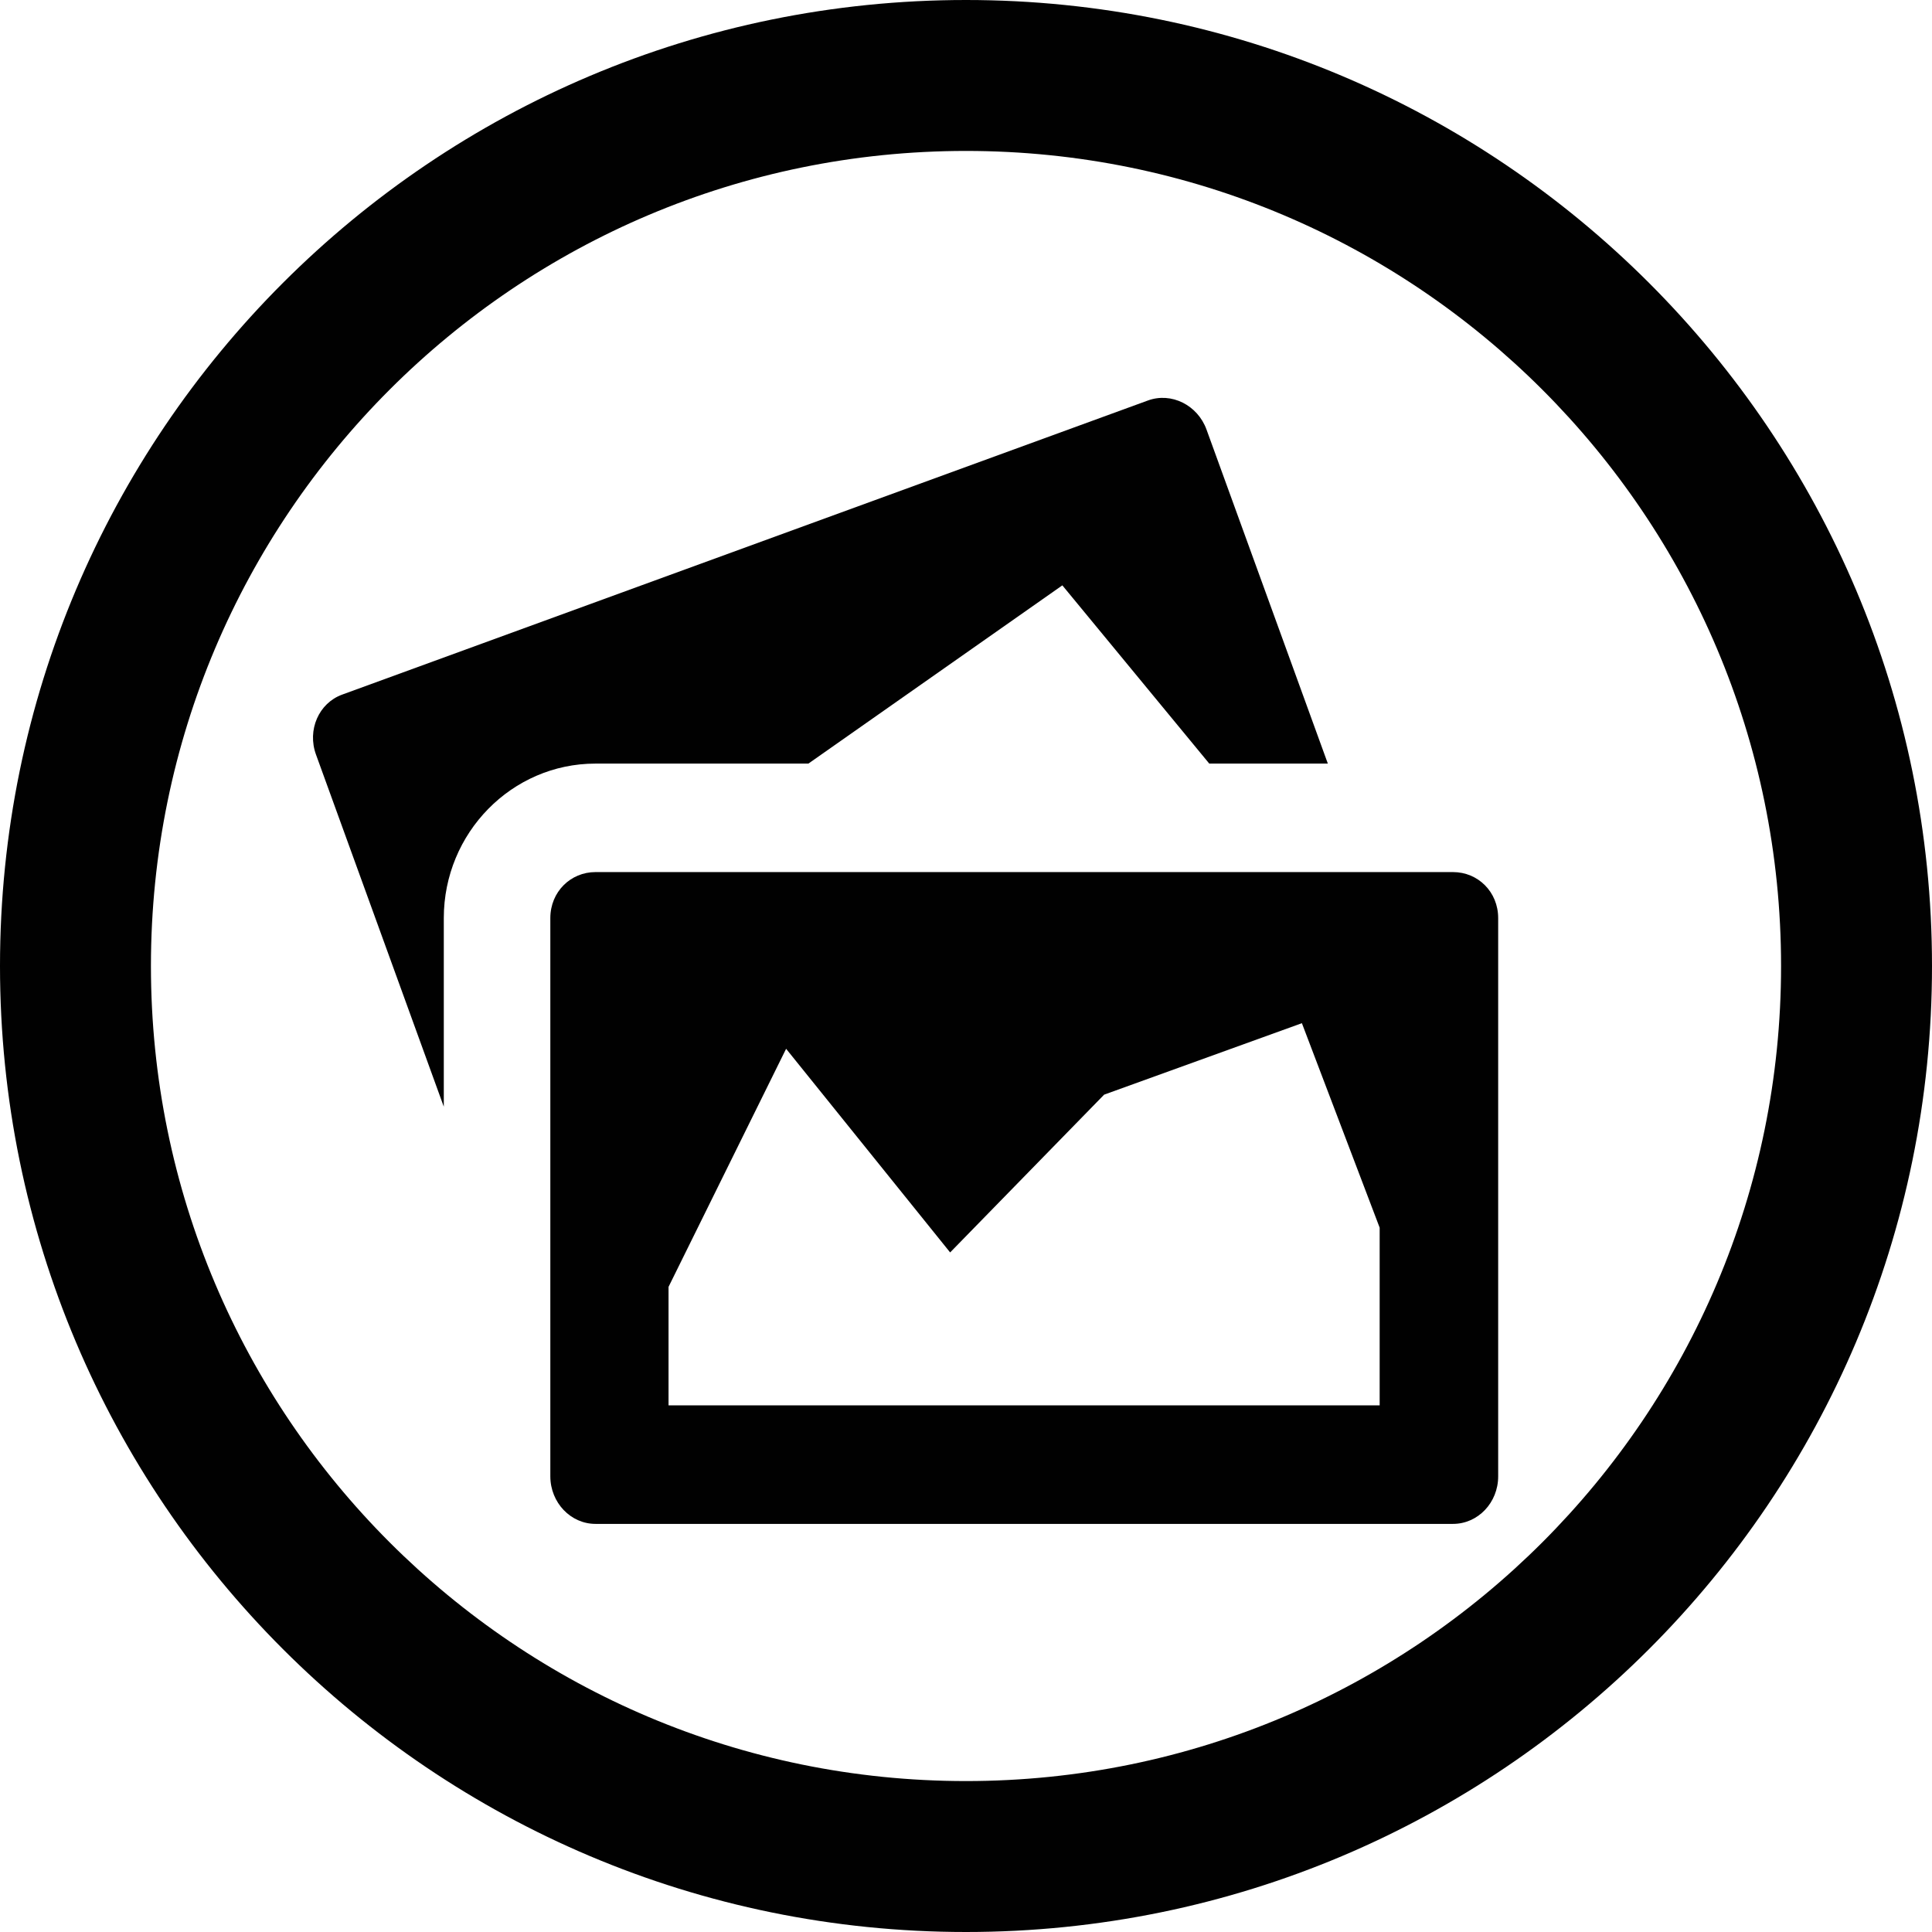
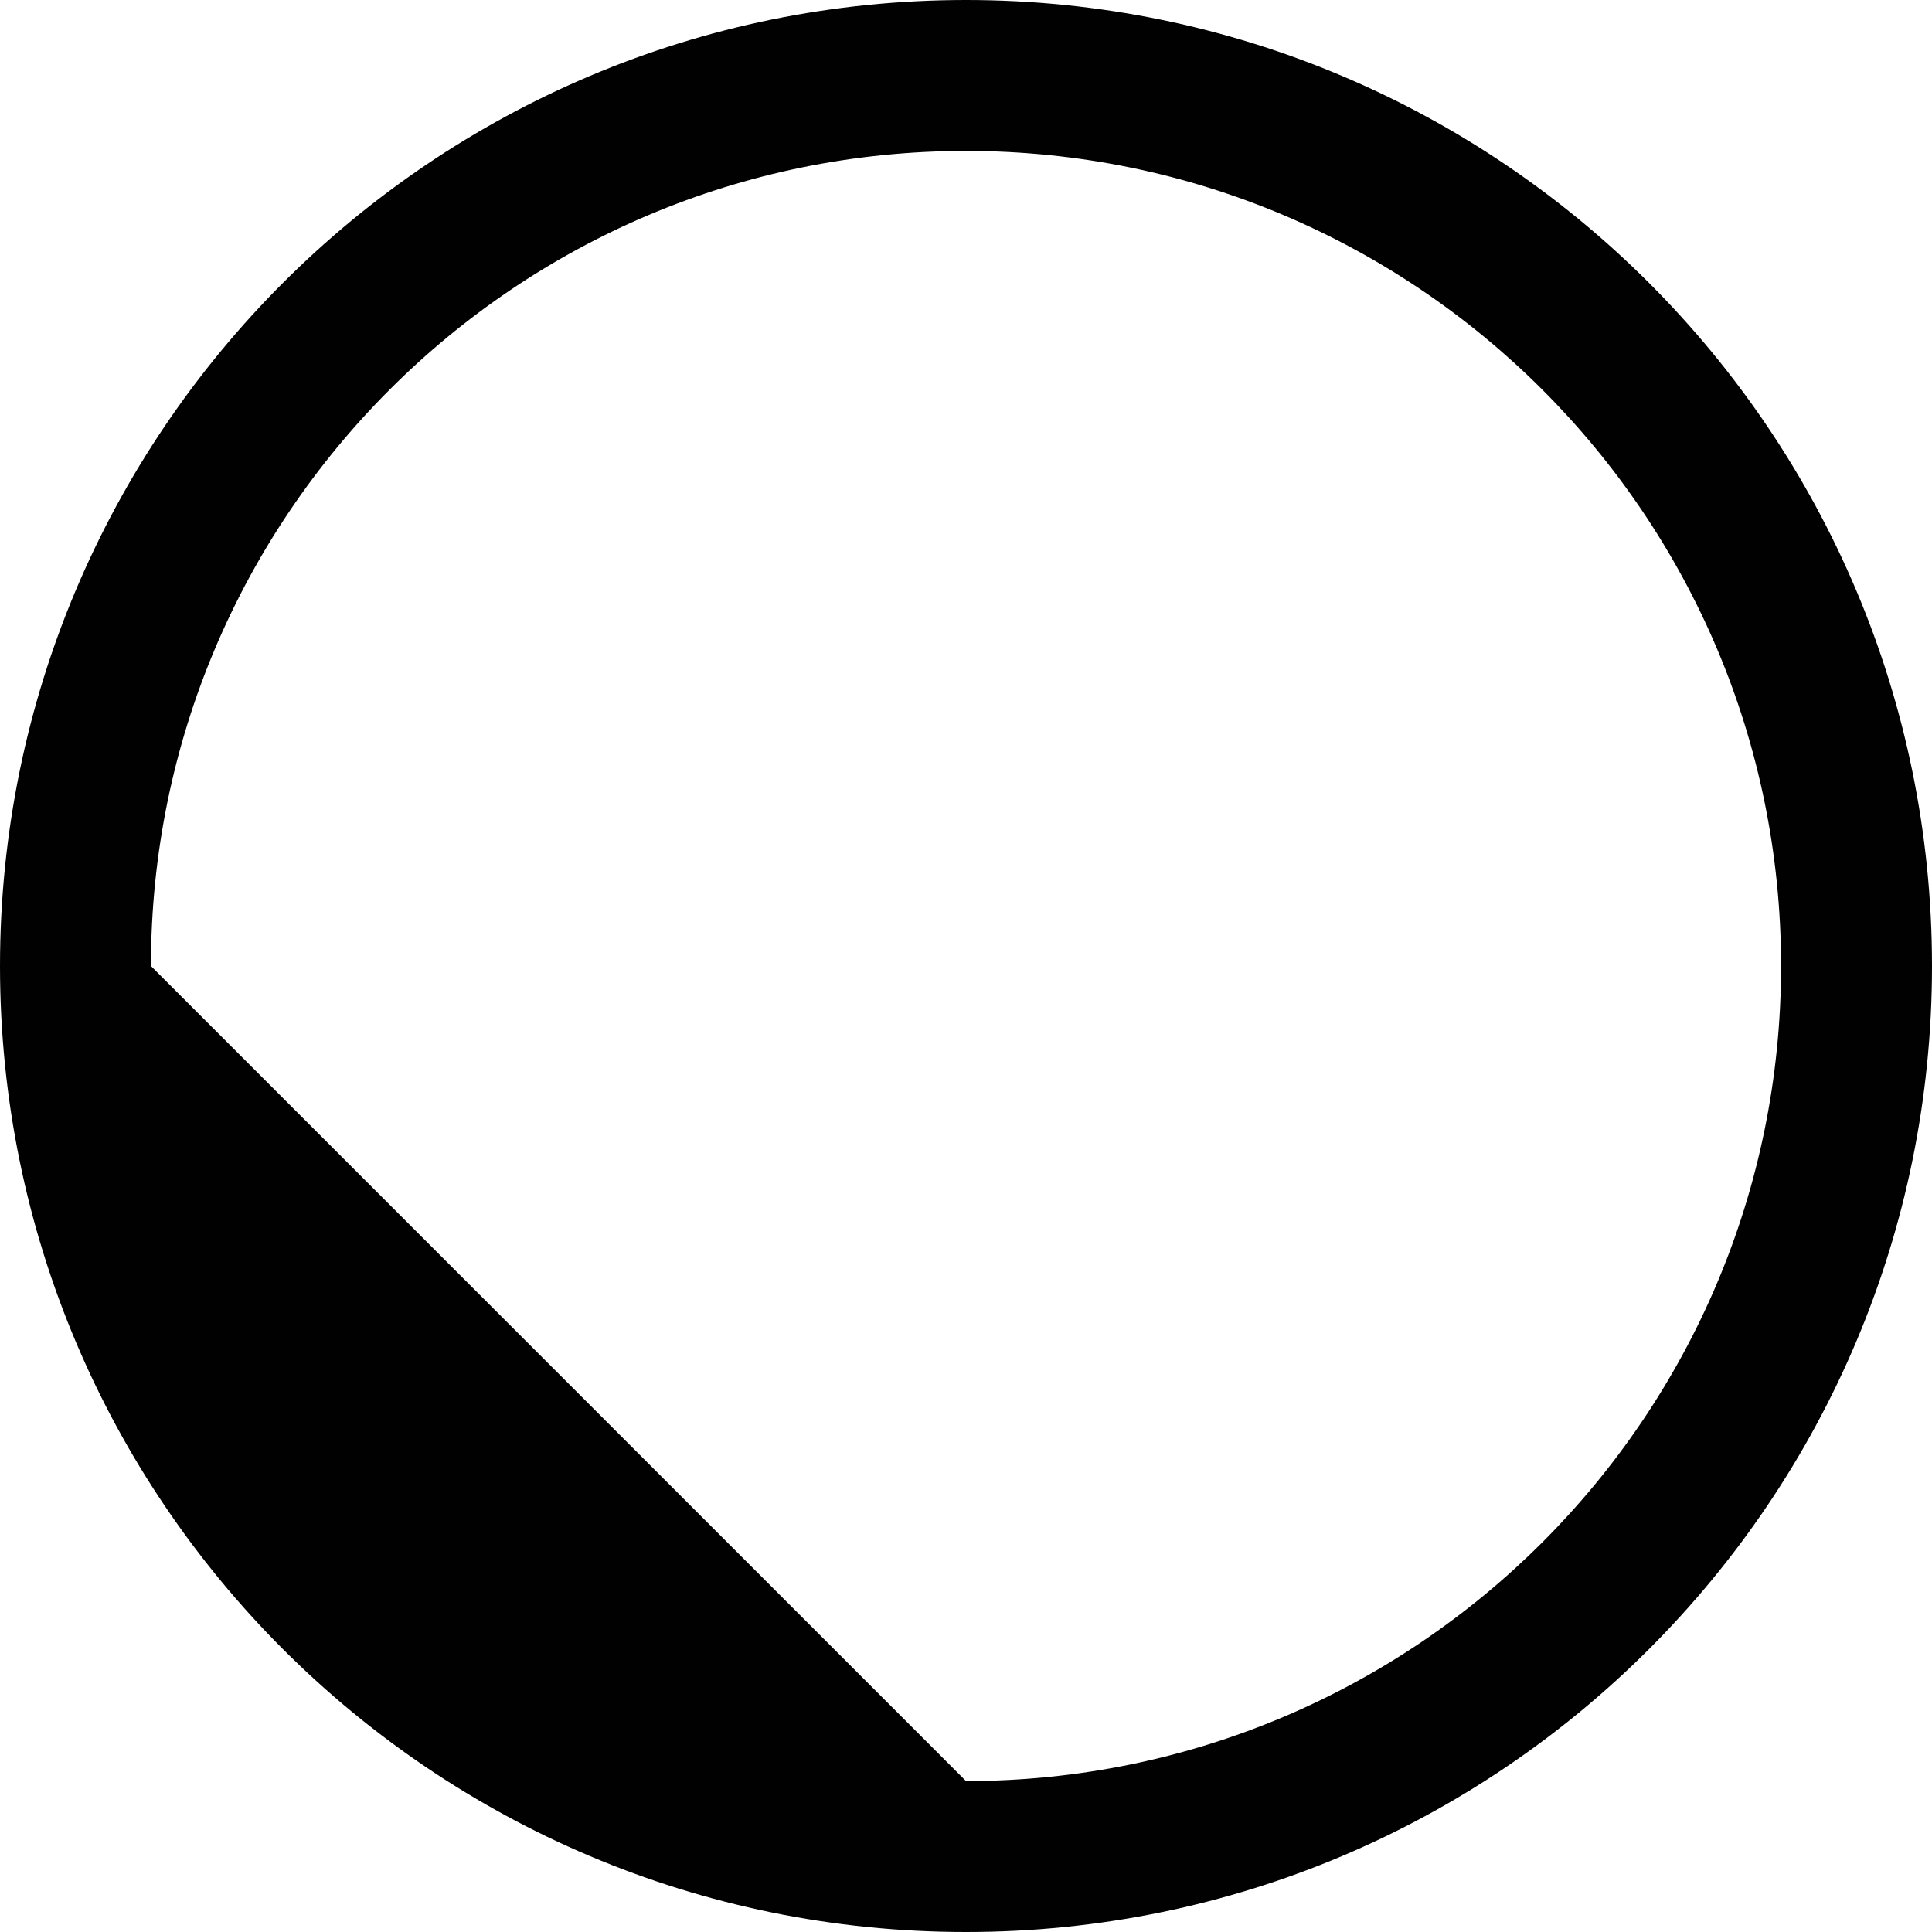
<svg xmlns="http://www.w3.org/2000/svg" version="1.1" id="Layer_1" x="0px" y="0px" width="219px" height="219px" viewBox="0 0 219 219" enable-background="new 0 0 219 219" xml:space="preserve">
  <g>
-     <path fill="#010101" d="M219,109.5C219,49.022,169.971,0,109.5,0C49.016,0,0,49.022,0,109.5C0,169.984,49.016,219,109.5,219   C169.971,219,219,169.984,219,109.5 M17.109,109.5c0-51.027,41.356-92.391,92.391-92.391c51.021,0,92.391,41.363,92.391,92.391   s-41.37,92.391-92.391,92.391C58.466,201.891,17.109,160.527,17.109,109.5" />
-     <path fill="#010101" d="M150.516,86.556l-13.748-37.851c-1.009-2.794-3.996-4.277-6.643-3.309L38.777,78.74   c-2.64,0.966-3.977,4.01-2.954,6.804l14.483,39.903V104.07c0-9.658,7.712-17.514,17.196-17.514h24.133l28.786-20.204l16.654,20.204   H150.516z M164.704,98.854H67.502c-2.82,0-5.12,2.239-5.12,5.216v63.282c0.007,2.98,2.306,5.387,5.12,5.387h97.202   c2.827,0,5.12-2.406,5.12-5.387V104.07C169.824,101.092,167.531,98.854,164.704,98.854 M156.391,159.305H75.782v-13.434   l13.327-26.987l18.593,23.084l17.457-17.885l22.416-8.101l8.815,23.179V159.305z" />
+     <path fill="#010101" d="M219,109.5C219,49.022,169.971,0,109.5,0C49.016,0,0,49.022,0,109.5C0,169.984,49.016,219,109.5,219   C169.971,219,219,169.984,219,109.5 M17.109,109.5c0-51.027,41.356-92.391,92.391-92.391c51.021,0,92.391,41.363,92.391,92.391   s-41.37,92.391-92.391,92.391" />
  </g>
</svg>